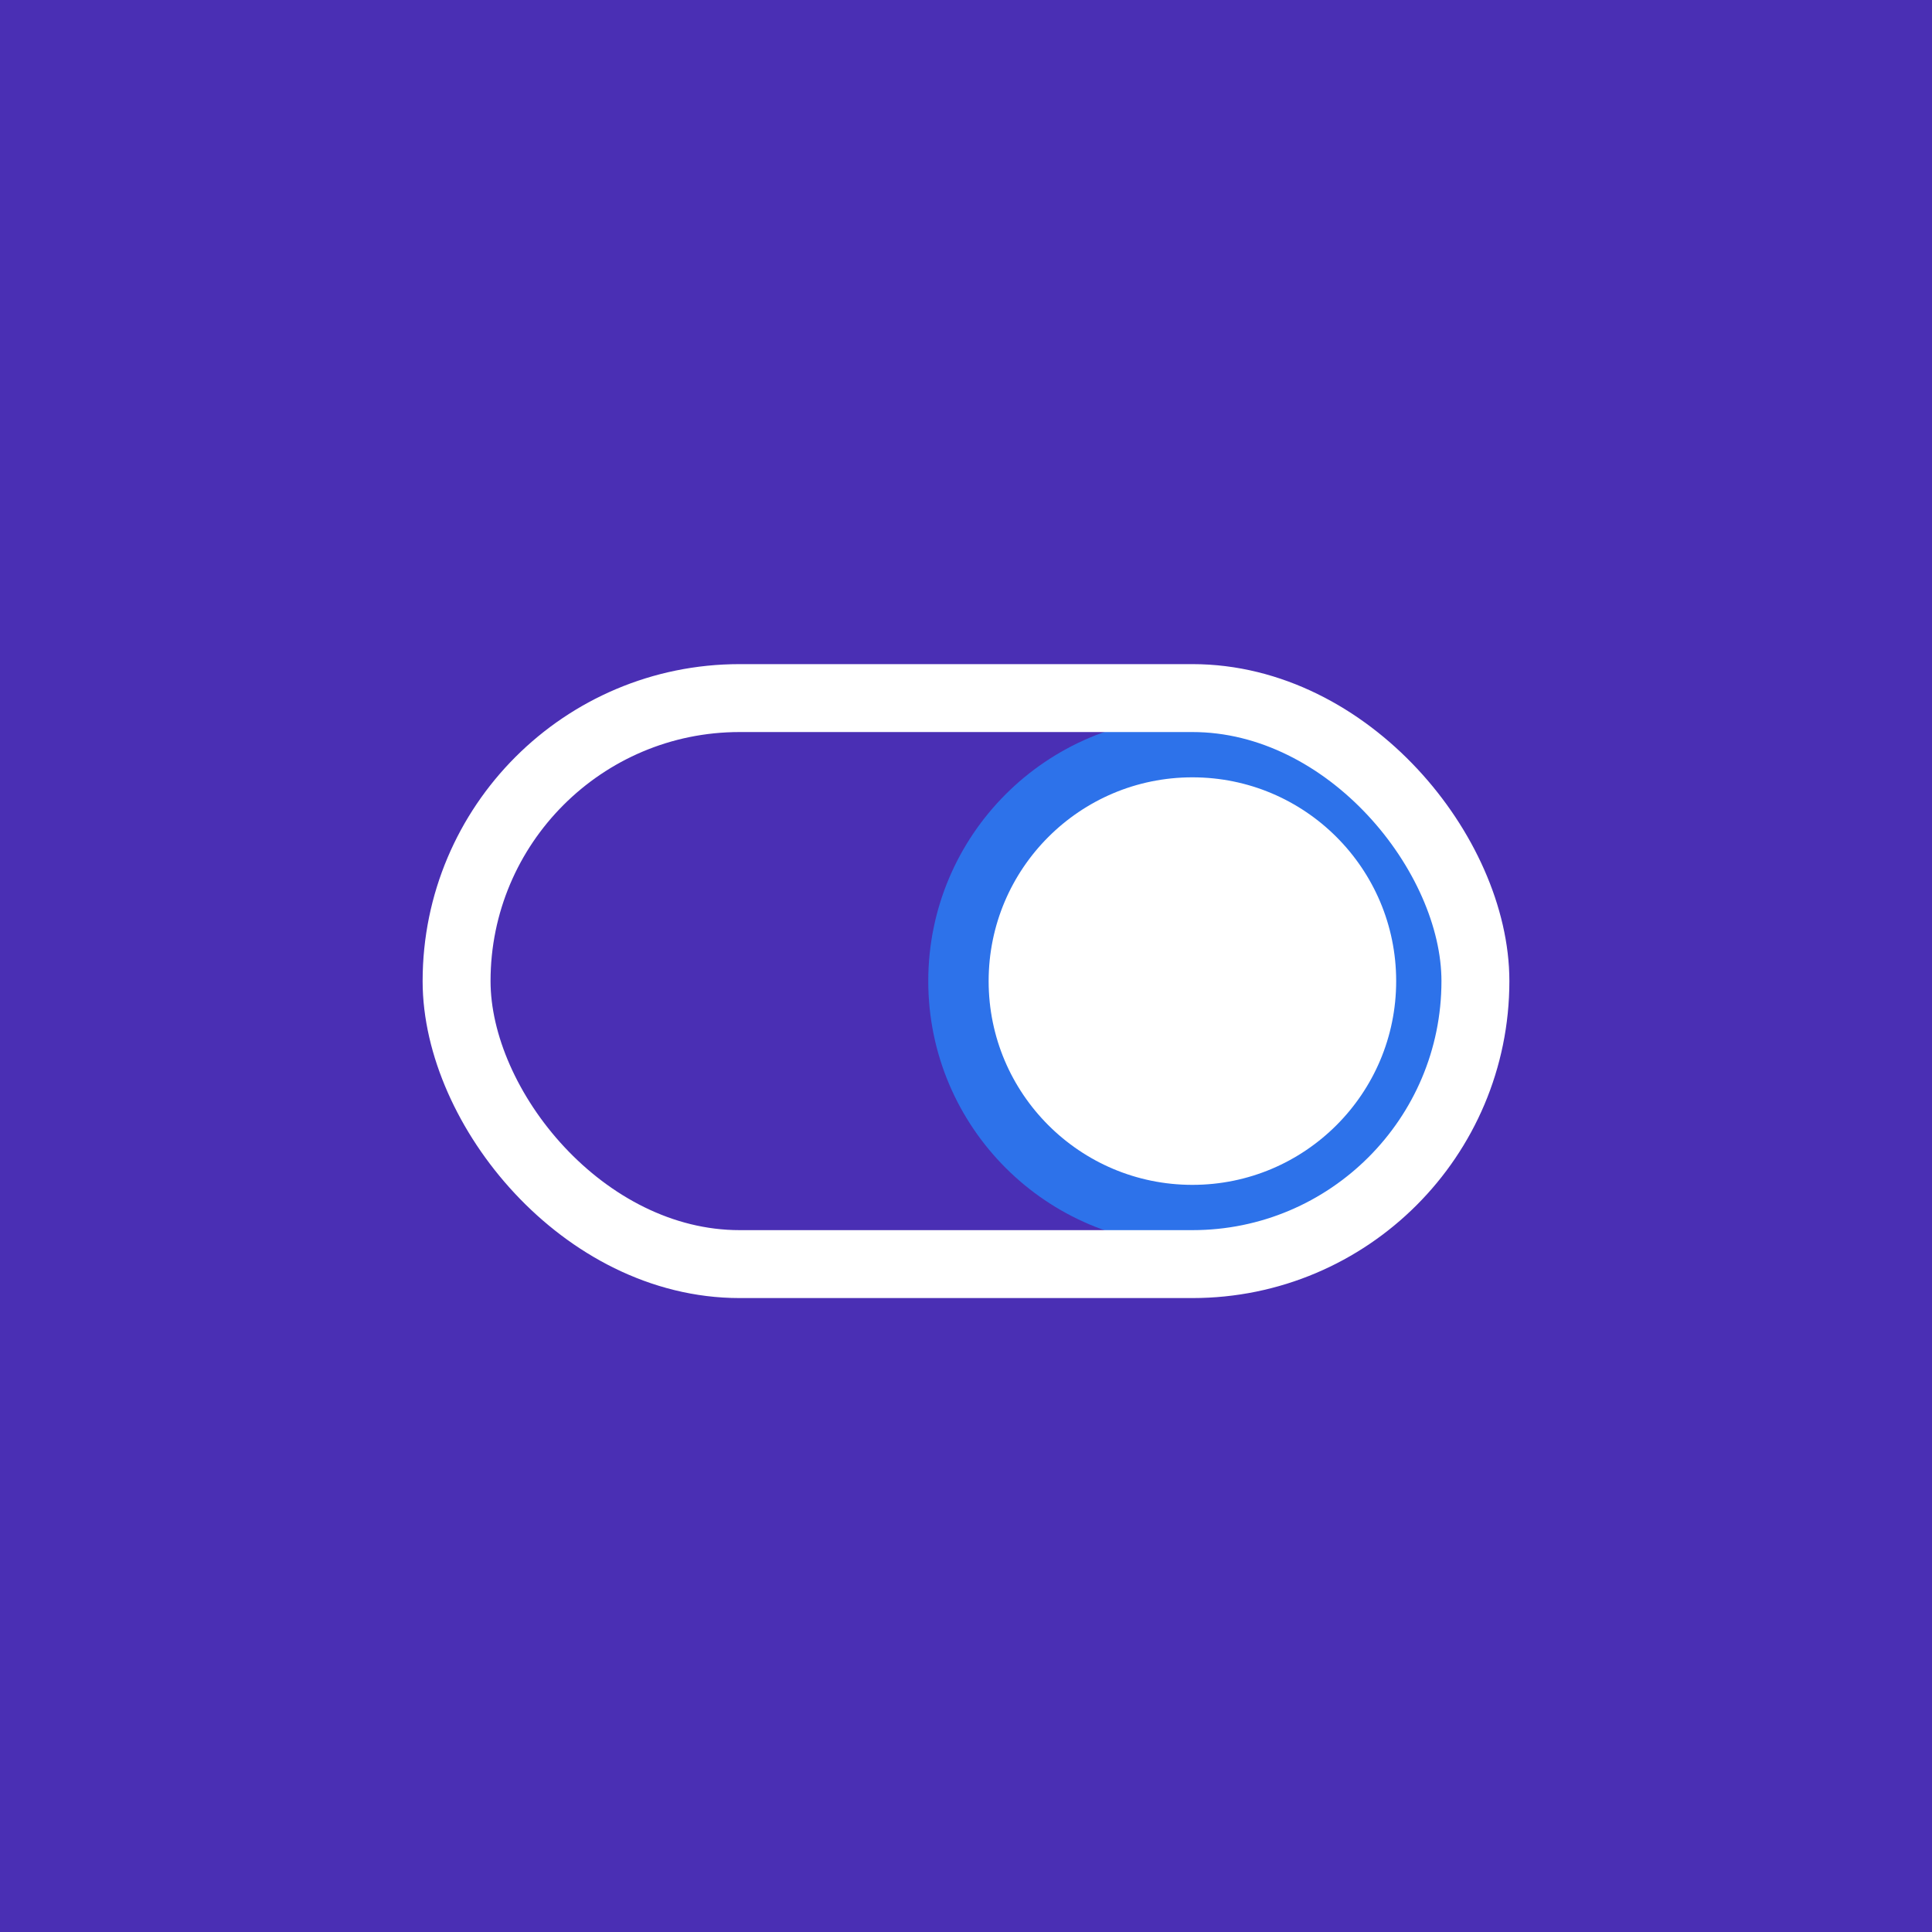
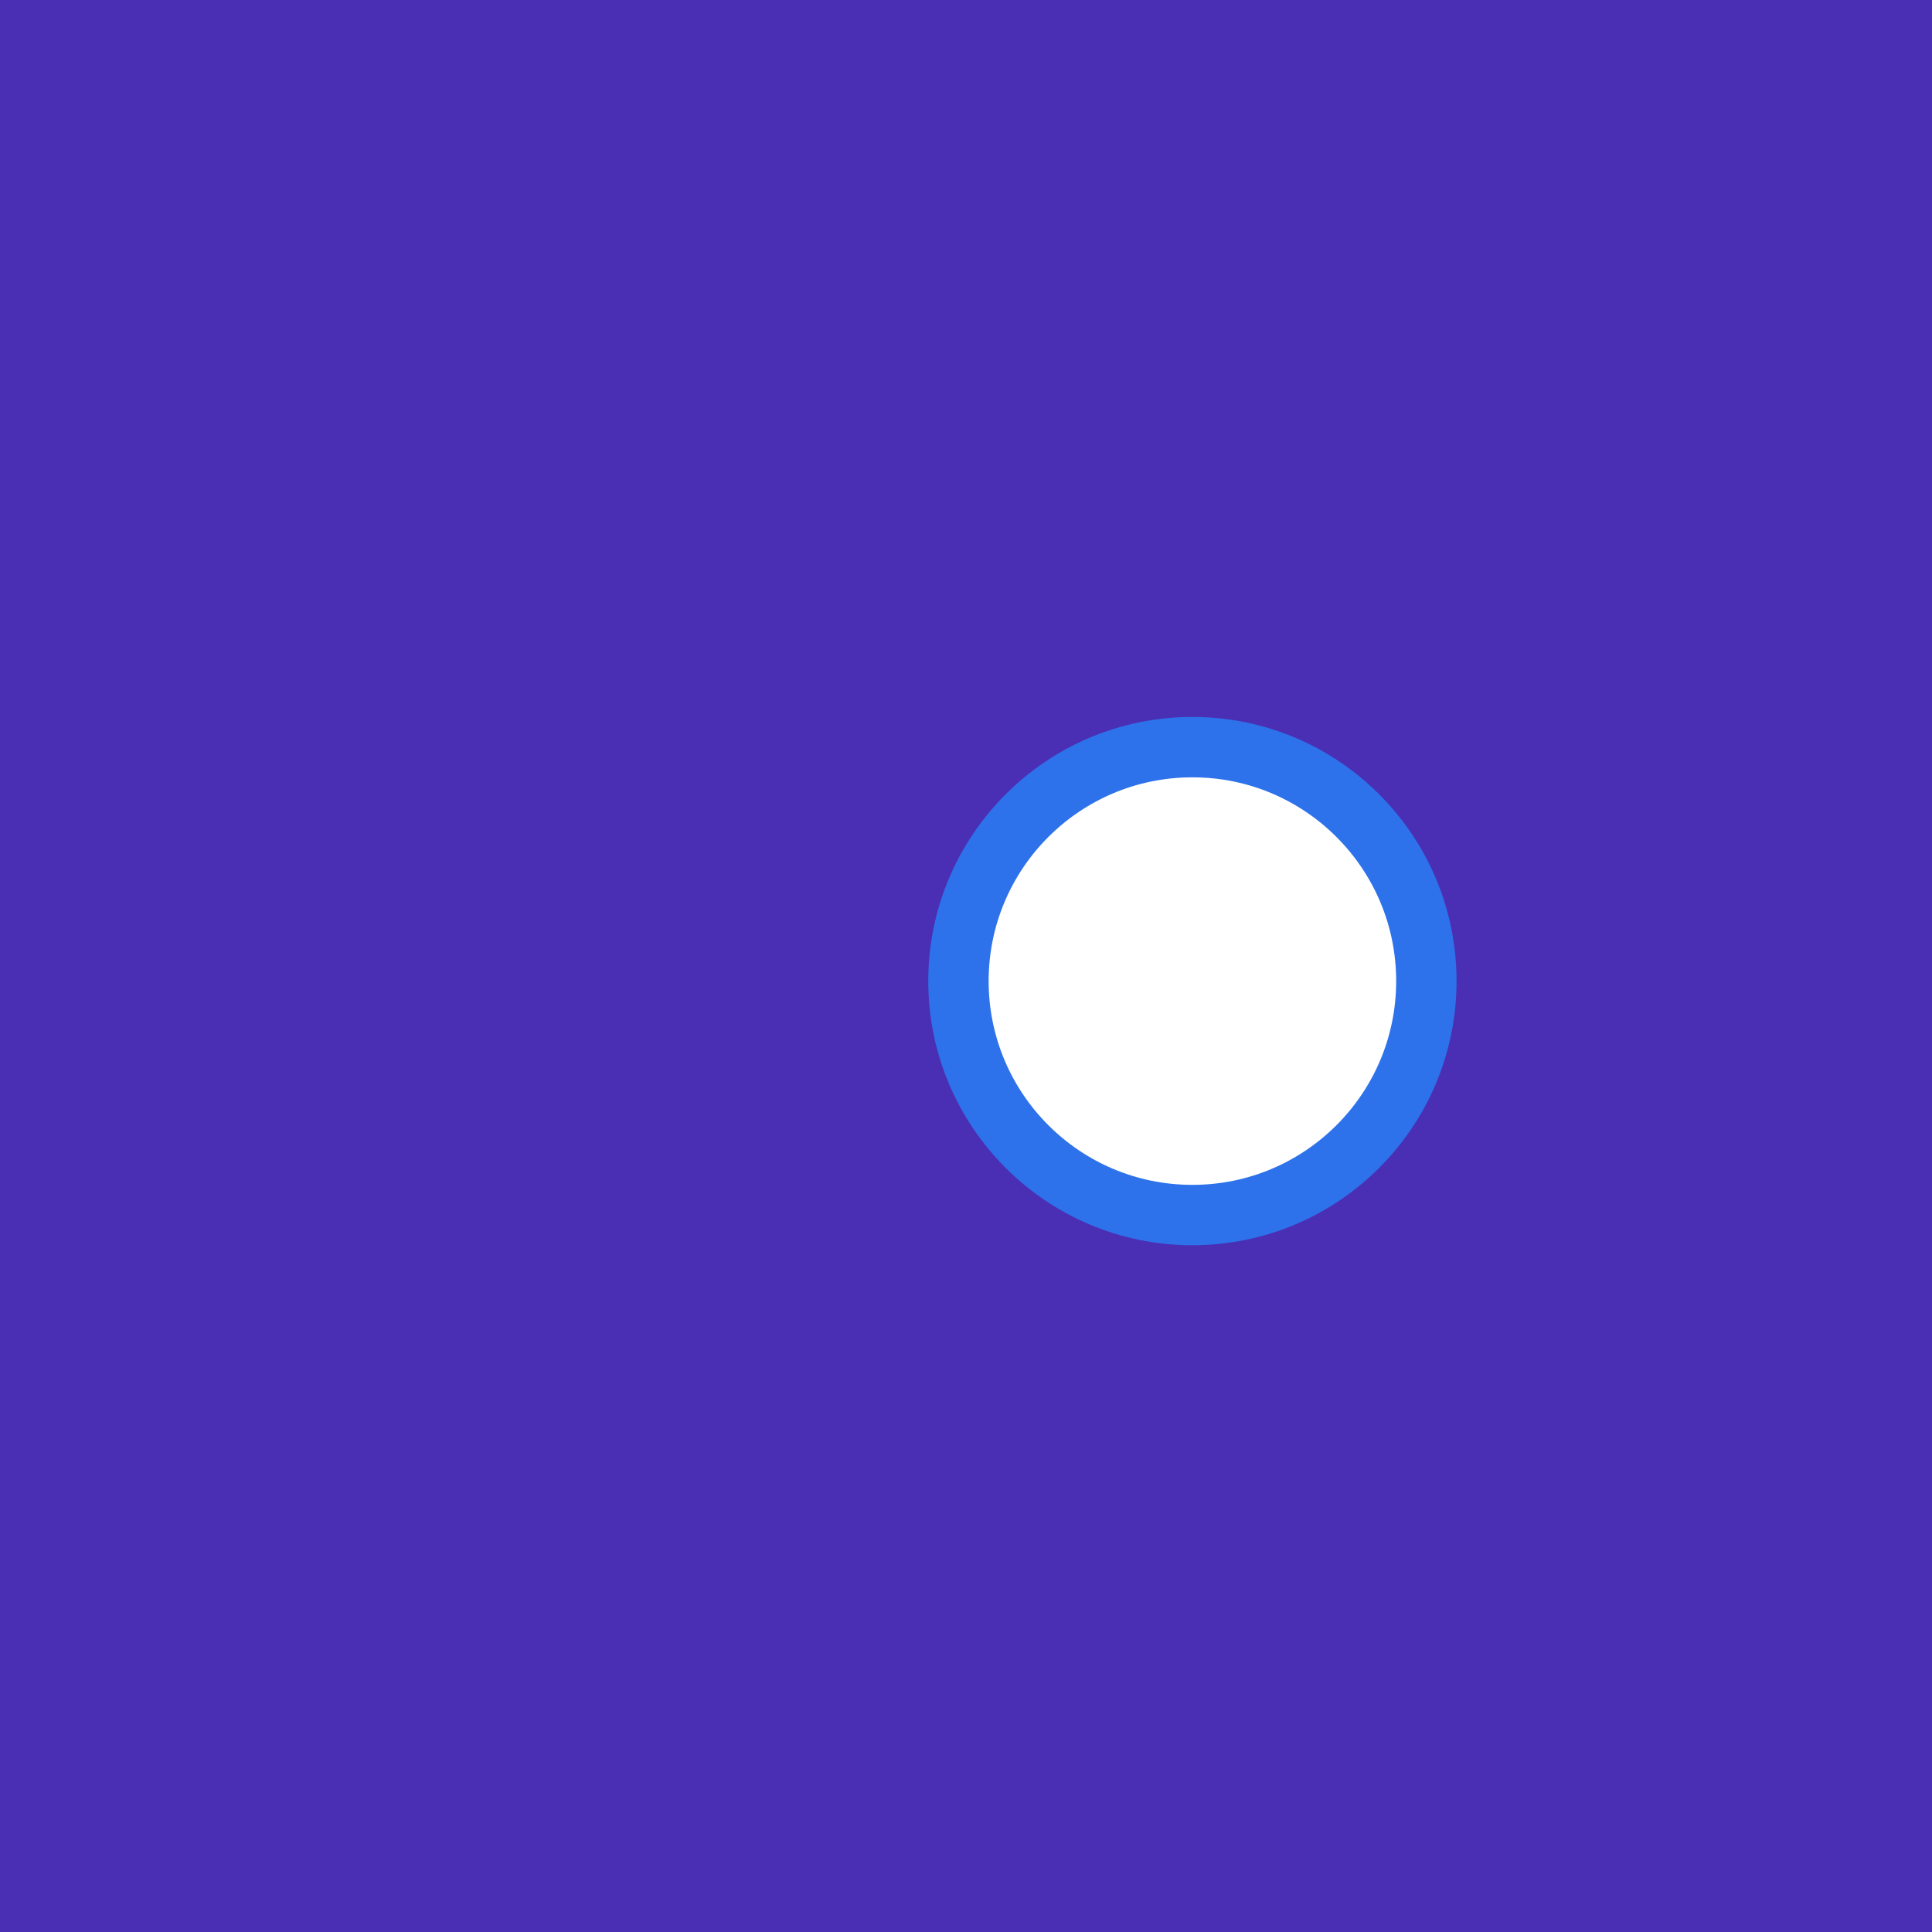
<svg xmlns="http://www.w3.org/2000/svg" width="500" height="500" viewBox="0 0 500 500" fill="none">
  <rect x="0" y="0" width="500" height="500" fill="#333333" stroke="none" />
-   <path fill-rule="evenodd" clip-rule="evenodd" d="M250 500C388.071 500 500 388.071 500 250C500 111.929 388.071 0 250 0C111.929 0 0 111.929 0 250C0 388.071 111.929 500 250 500Z" fill="#4A2FB4" />
+   <path fill-rule="evenodd" clip-rule="evenodd" d="M250 500C500 111.929 388.071 0 250 0C111.929 0 0 111.929 0 250C0 388.071 111.929 500 250 500Z" fill="#4A2FB4" />
  <rect width="500" height="500" fill="#4A2FB4" />
  <circle cx="308.594" cy="253.906" r="60.547" fill="white" stroke="#2D72EA" stroke-width="15.625" />
-   <rect x="118.164" y="180.664" width="263.672" height="146.484" rx="73.242" stroke="white" stroke-width="17.578" />
</svg>